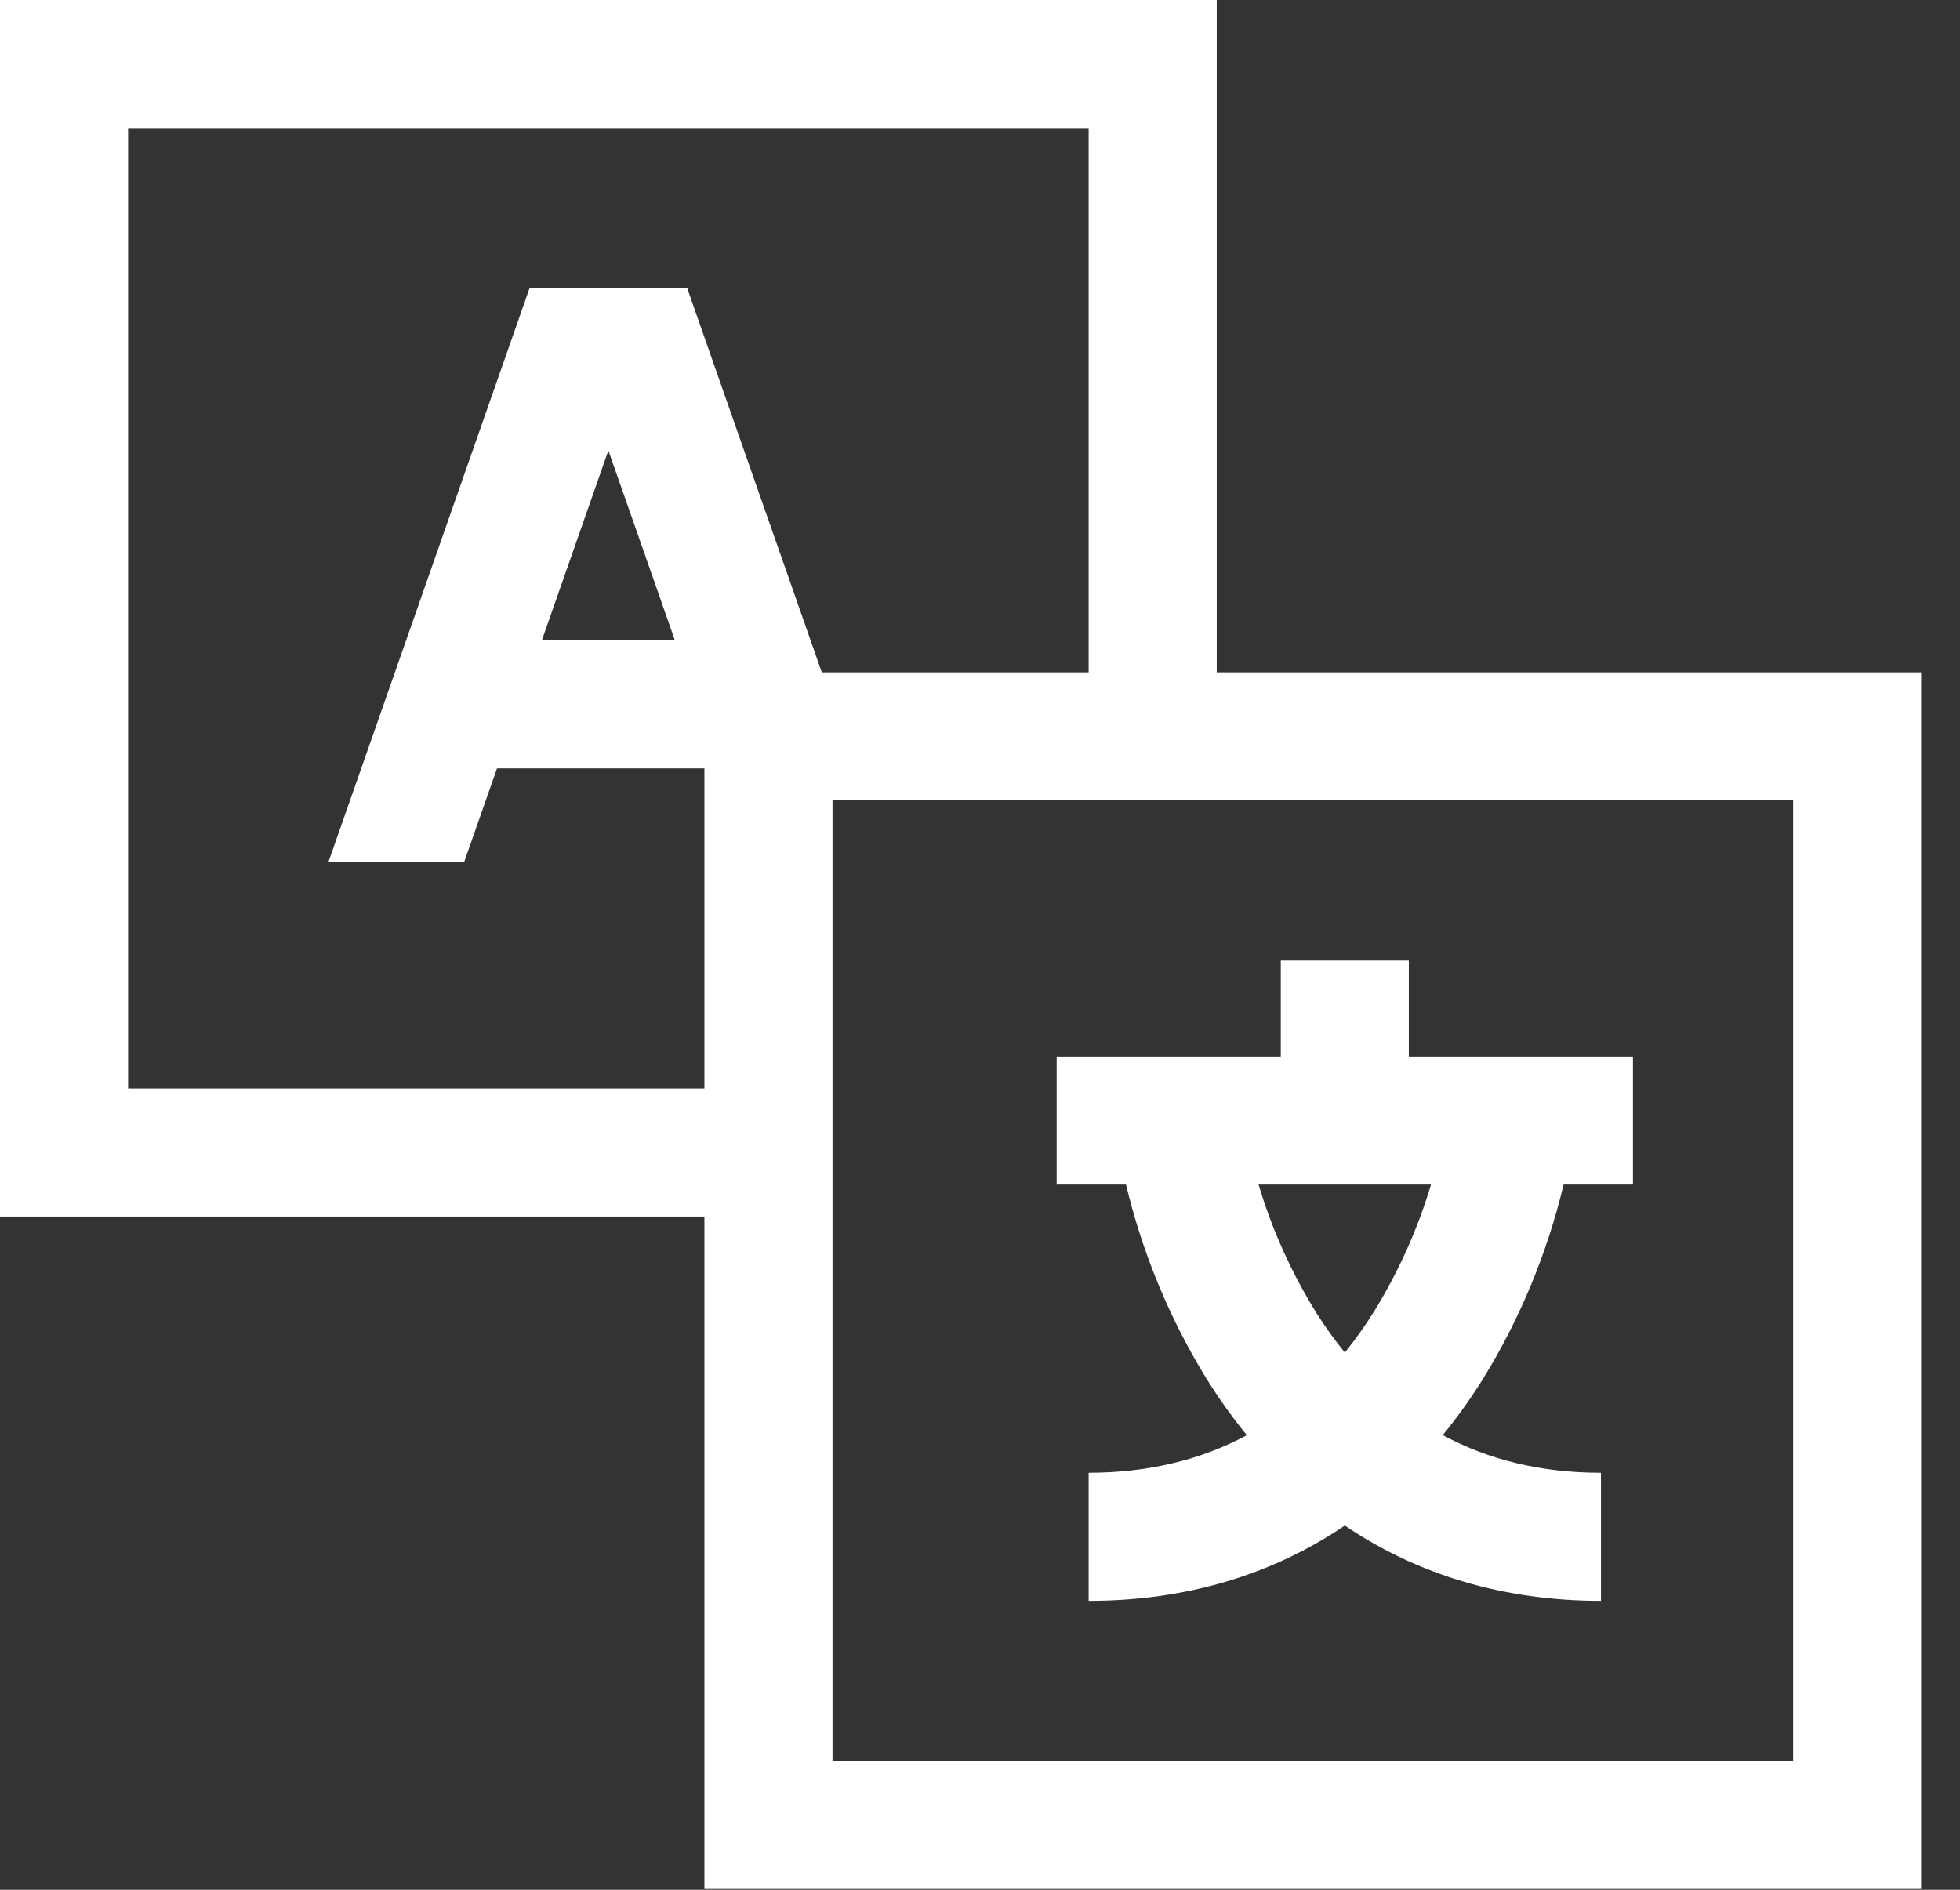
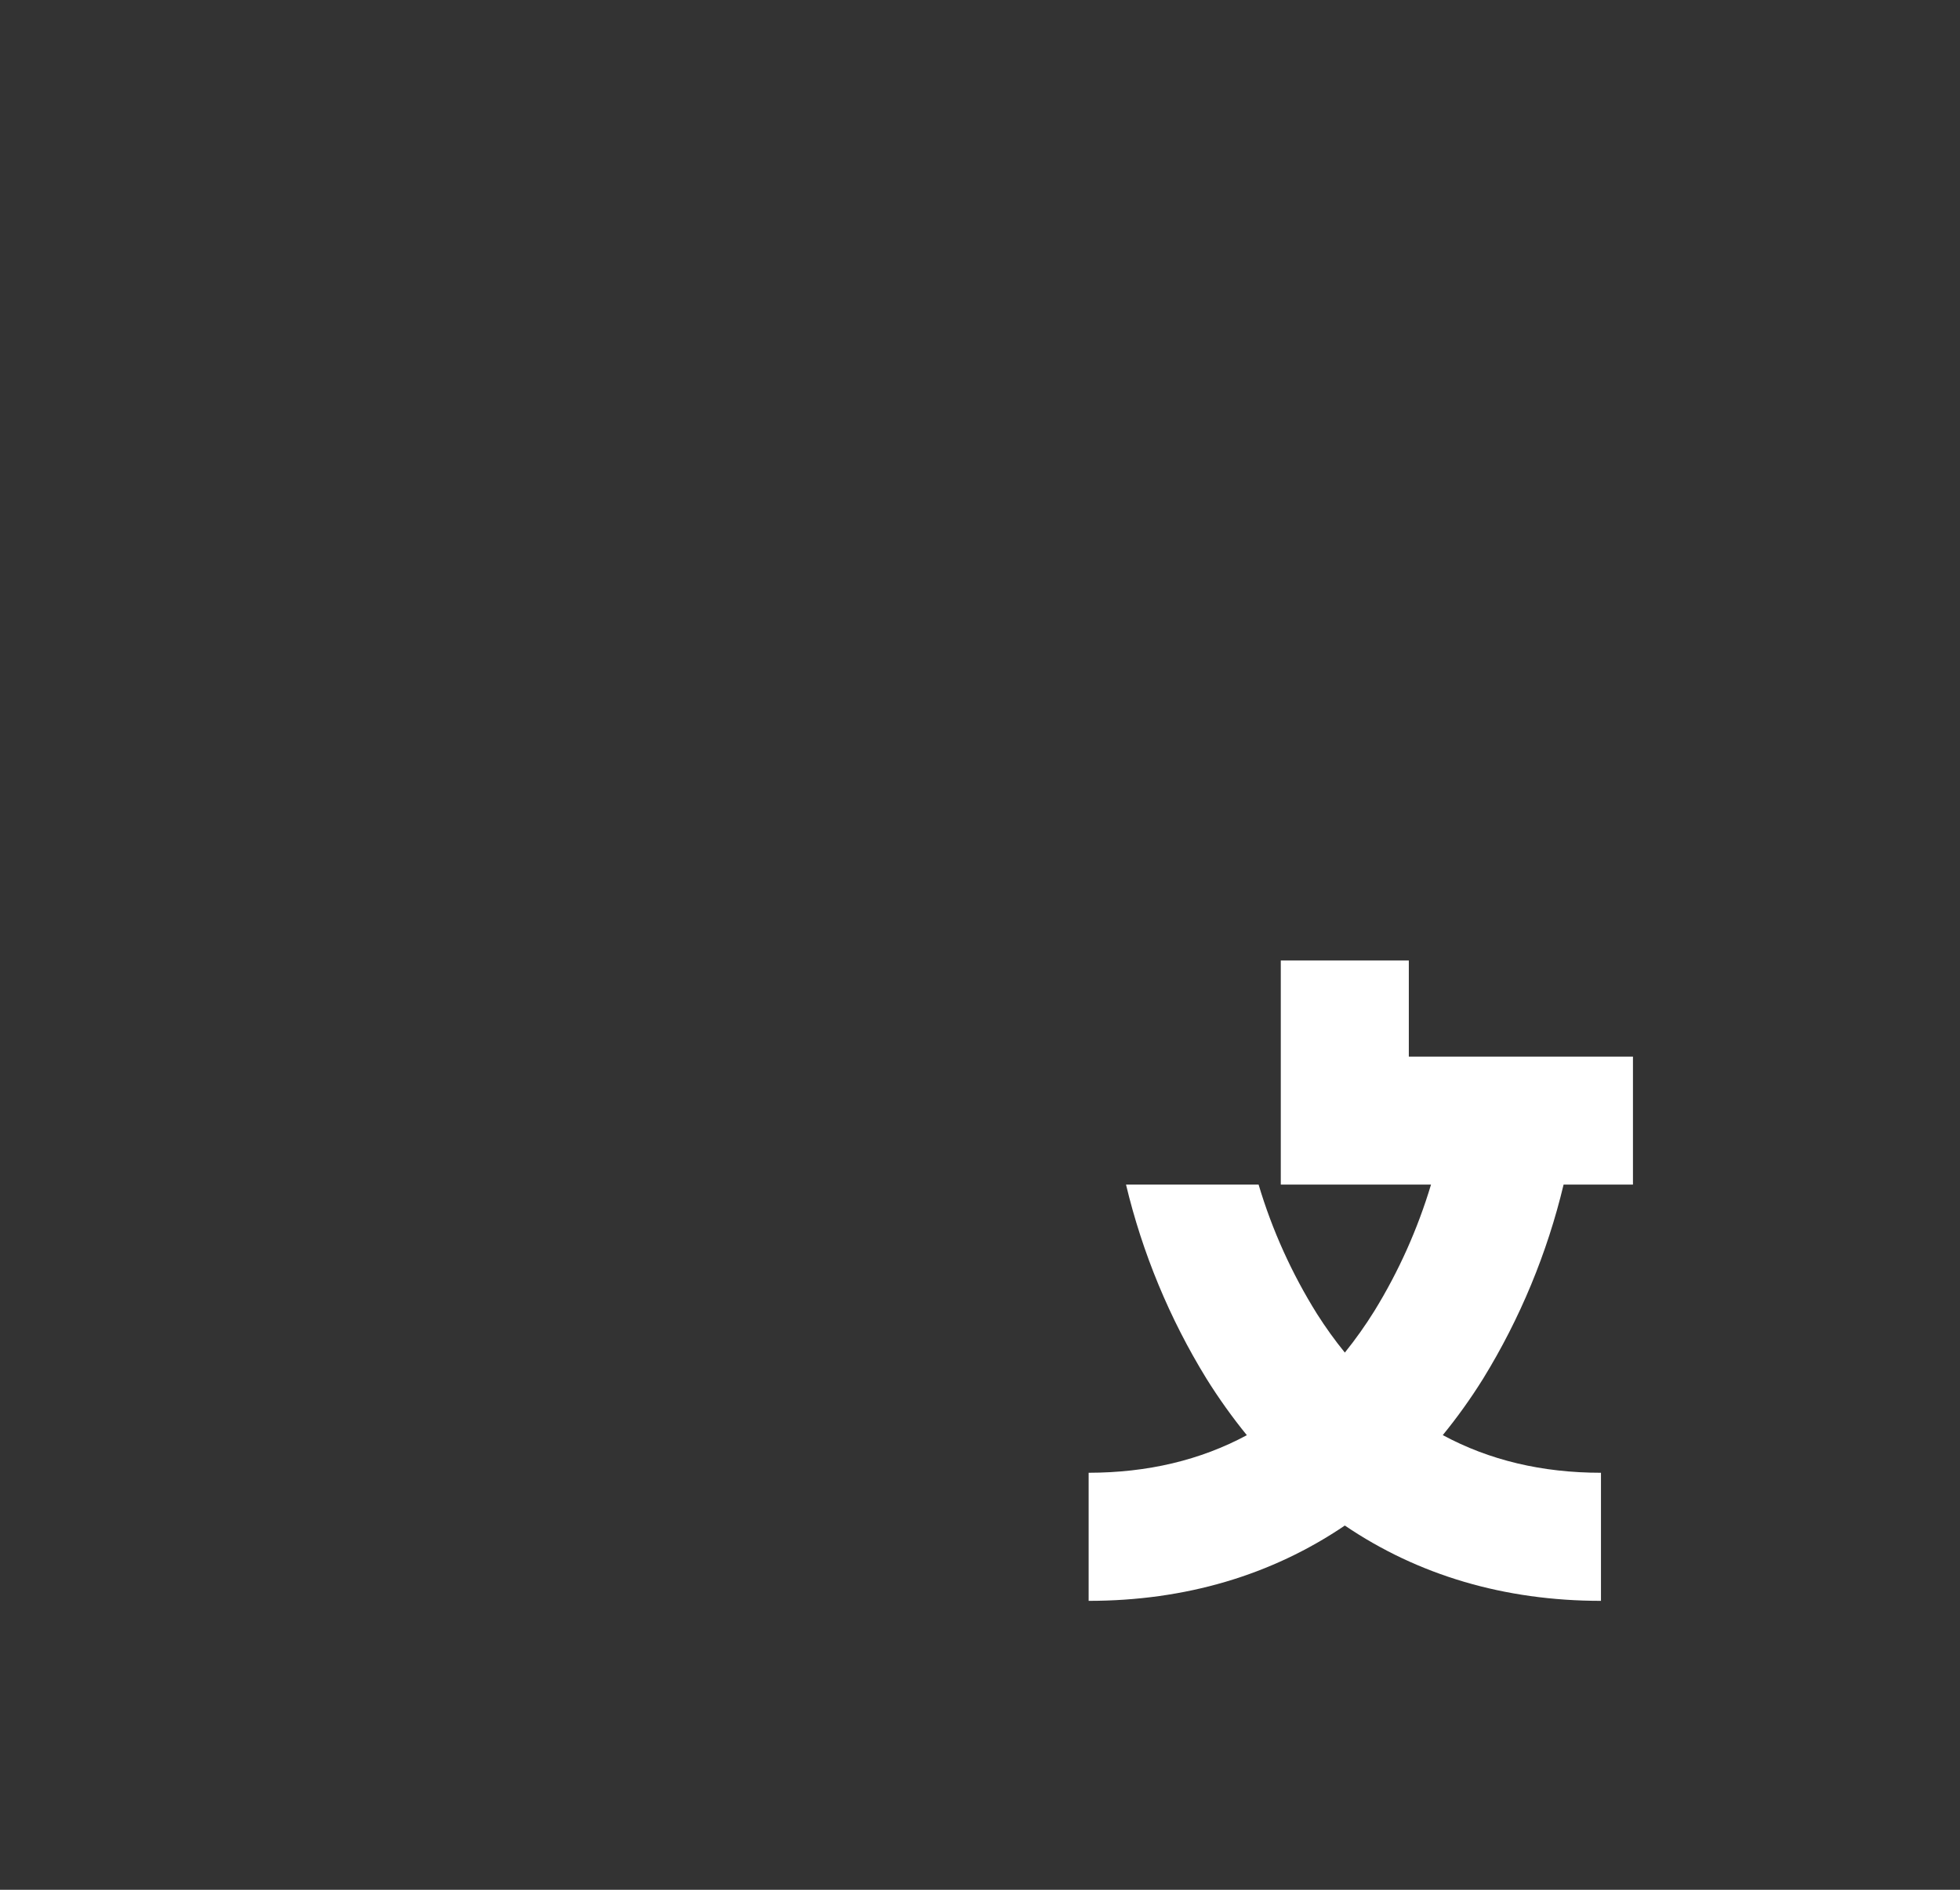
<svg xmlns="http://www.w3.org/2000/svg" width="28" height="27" viewBox="0 0 28 27" fill="none">
  <rect x="0" y="0" width="28" height="27" fill="#333333" stroke="none" />
-   <path d="M17.382 0H0V17.382H10.063V26.988H27.445V9.606H17.382V0ZM7.565 4.117L4.694 12.31H6.633L7.1 10.978H10.063V15.552H1.83V1.83H15.552V9.606H11.74L9.817 4.117H7.565ZM9.641 9.148H7.741L8.691 6.436L9.641 9.148ZM25.616 11.435V25.158H11.893V11.435H25.616Z" fill="white" />
-   <path d="M17.235 19.697C17.41 19.978 17.603 20.248 17.812 20.505C17.149 20.862 16.395 21.041 15.552 21.042V22.872C16.933 22.872 18.166 22.505 19.212 21.796C20.257 22.505 21.491 22.872 22.871 22.872V21.042C22.029 21.042 21.276 20.863 20.611 20.504C20.82 20.248 21.013 19.978 21.188 19.697C21.715 18.84 22.103 17.904 22.337 16.925H23.328V15.096H20.126V13.723H18.297V15.096H15.095V16.925H16.086C16.32 17.904 16.708 18.84 17.235 19.697ZM20.443 16.925C20.253 17.558 19.982 18.164 19.636 18.727C19.507 18.935 19.365 19.135 19.212 19.325C19.069 19.149 18.937 18.965 18.815 18.773C18.455 18.197 18.174 17.576 17.98 16.925H20.443Z" fill="white" />
+   <path d="M17.235 19.697C17.41 19.978 17.603 20.248 17.812 20.505C17.149 20.862 16.395 21.041 15.552 21.042V22.872C16.933 22.872 18.166 22.505 19.212 21.796C20.257 22.505 21.491 22.872 22.871 22.872V21.042C22.029 21.042 21.276 20.863 20.611 20.504C20.82 20.248 21.013 19.978 21.188 19.697C21.715 18.84 22.103 17.904 22.337 16.925H23.328V15.096H20.126V13.723H18.297V15.096V16.925H16.086C16.32 17.904 16.708 18.84 17.235 19.697ZM20.443 16.925C20.253 17.558 19.982 18.164 19.636 18.727C19.507 18.935 19.365 19.135 19.212 19.325C19.069 19.149 18.937 18.965 18.815 18.773C18.455 18.197 18.174 17.576 17.98 16.925H20.443Z" fill="white" />
</svg>